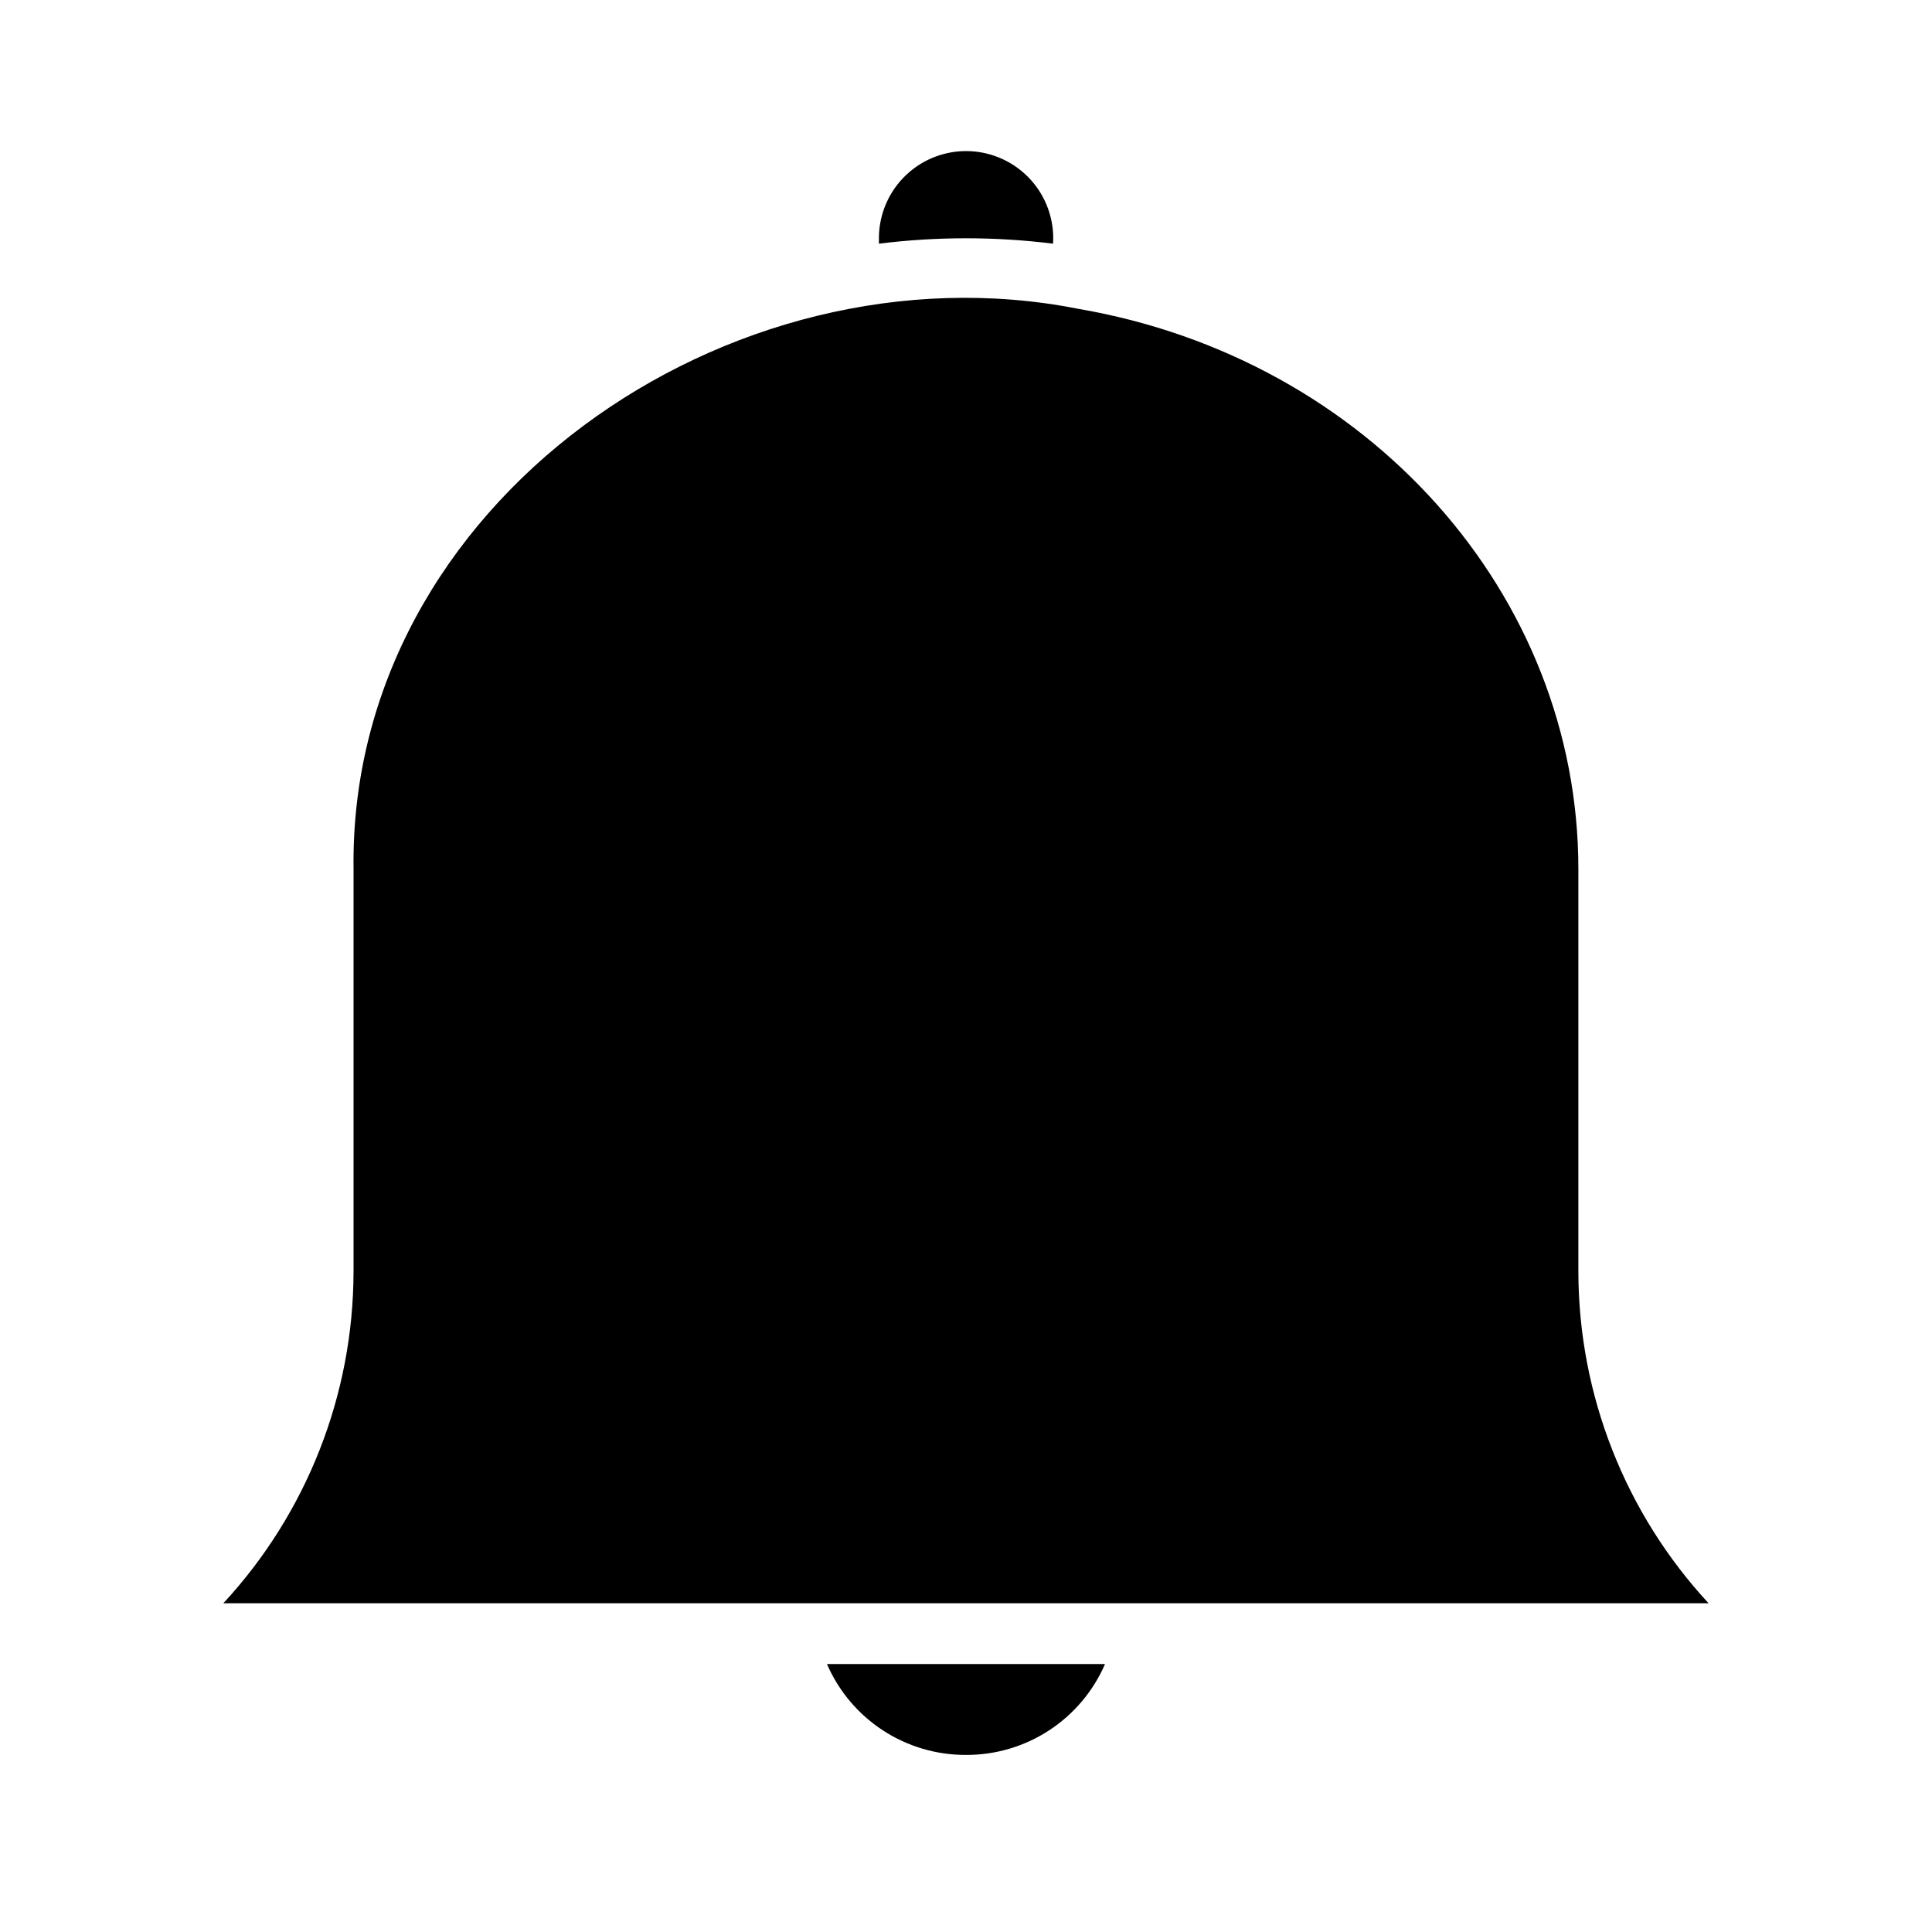
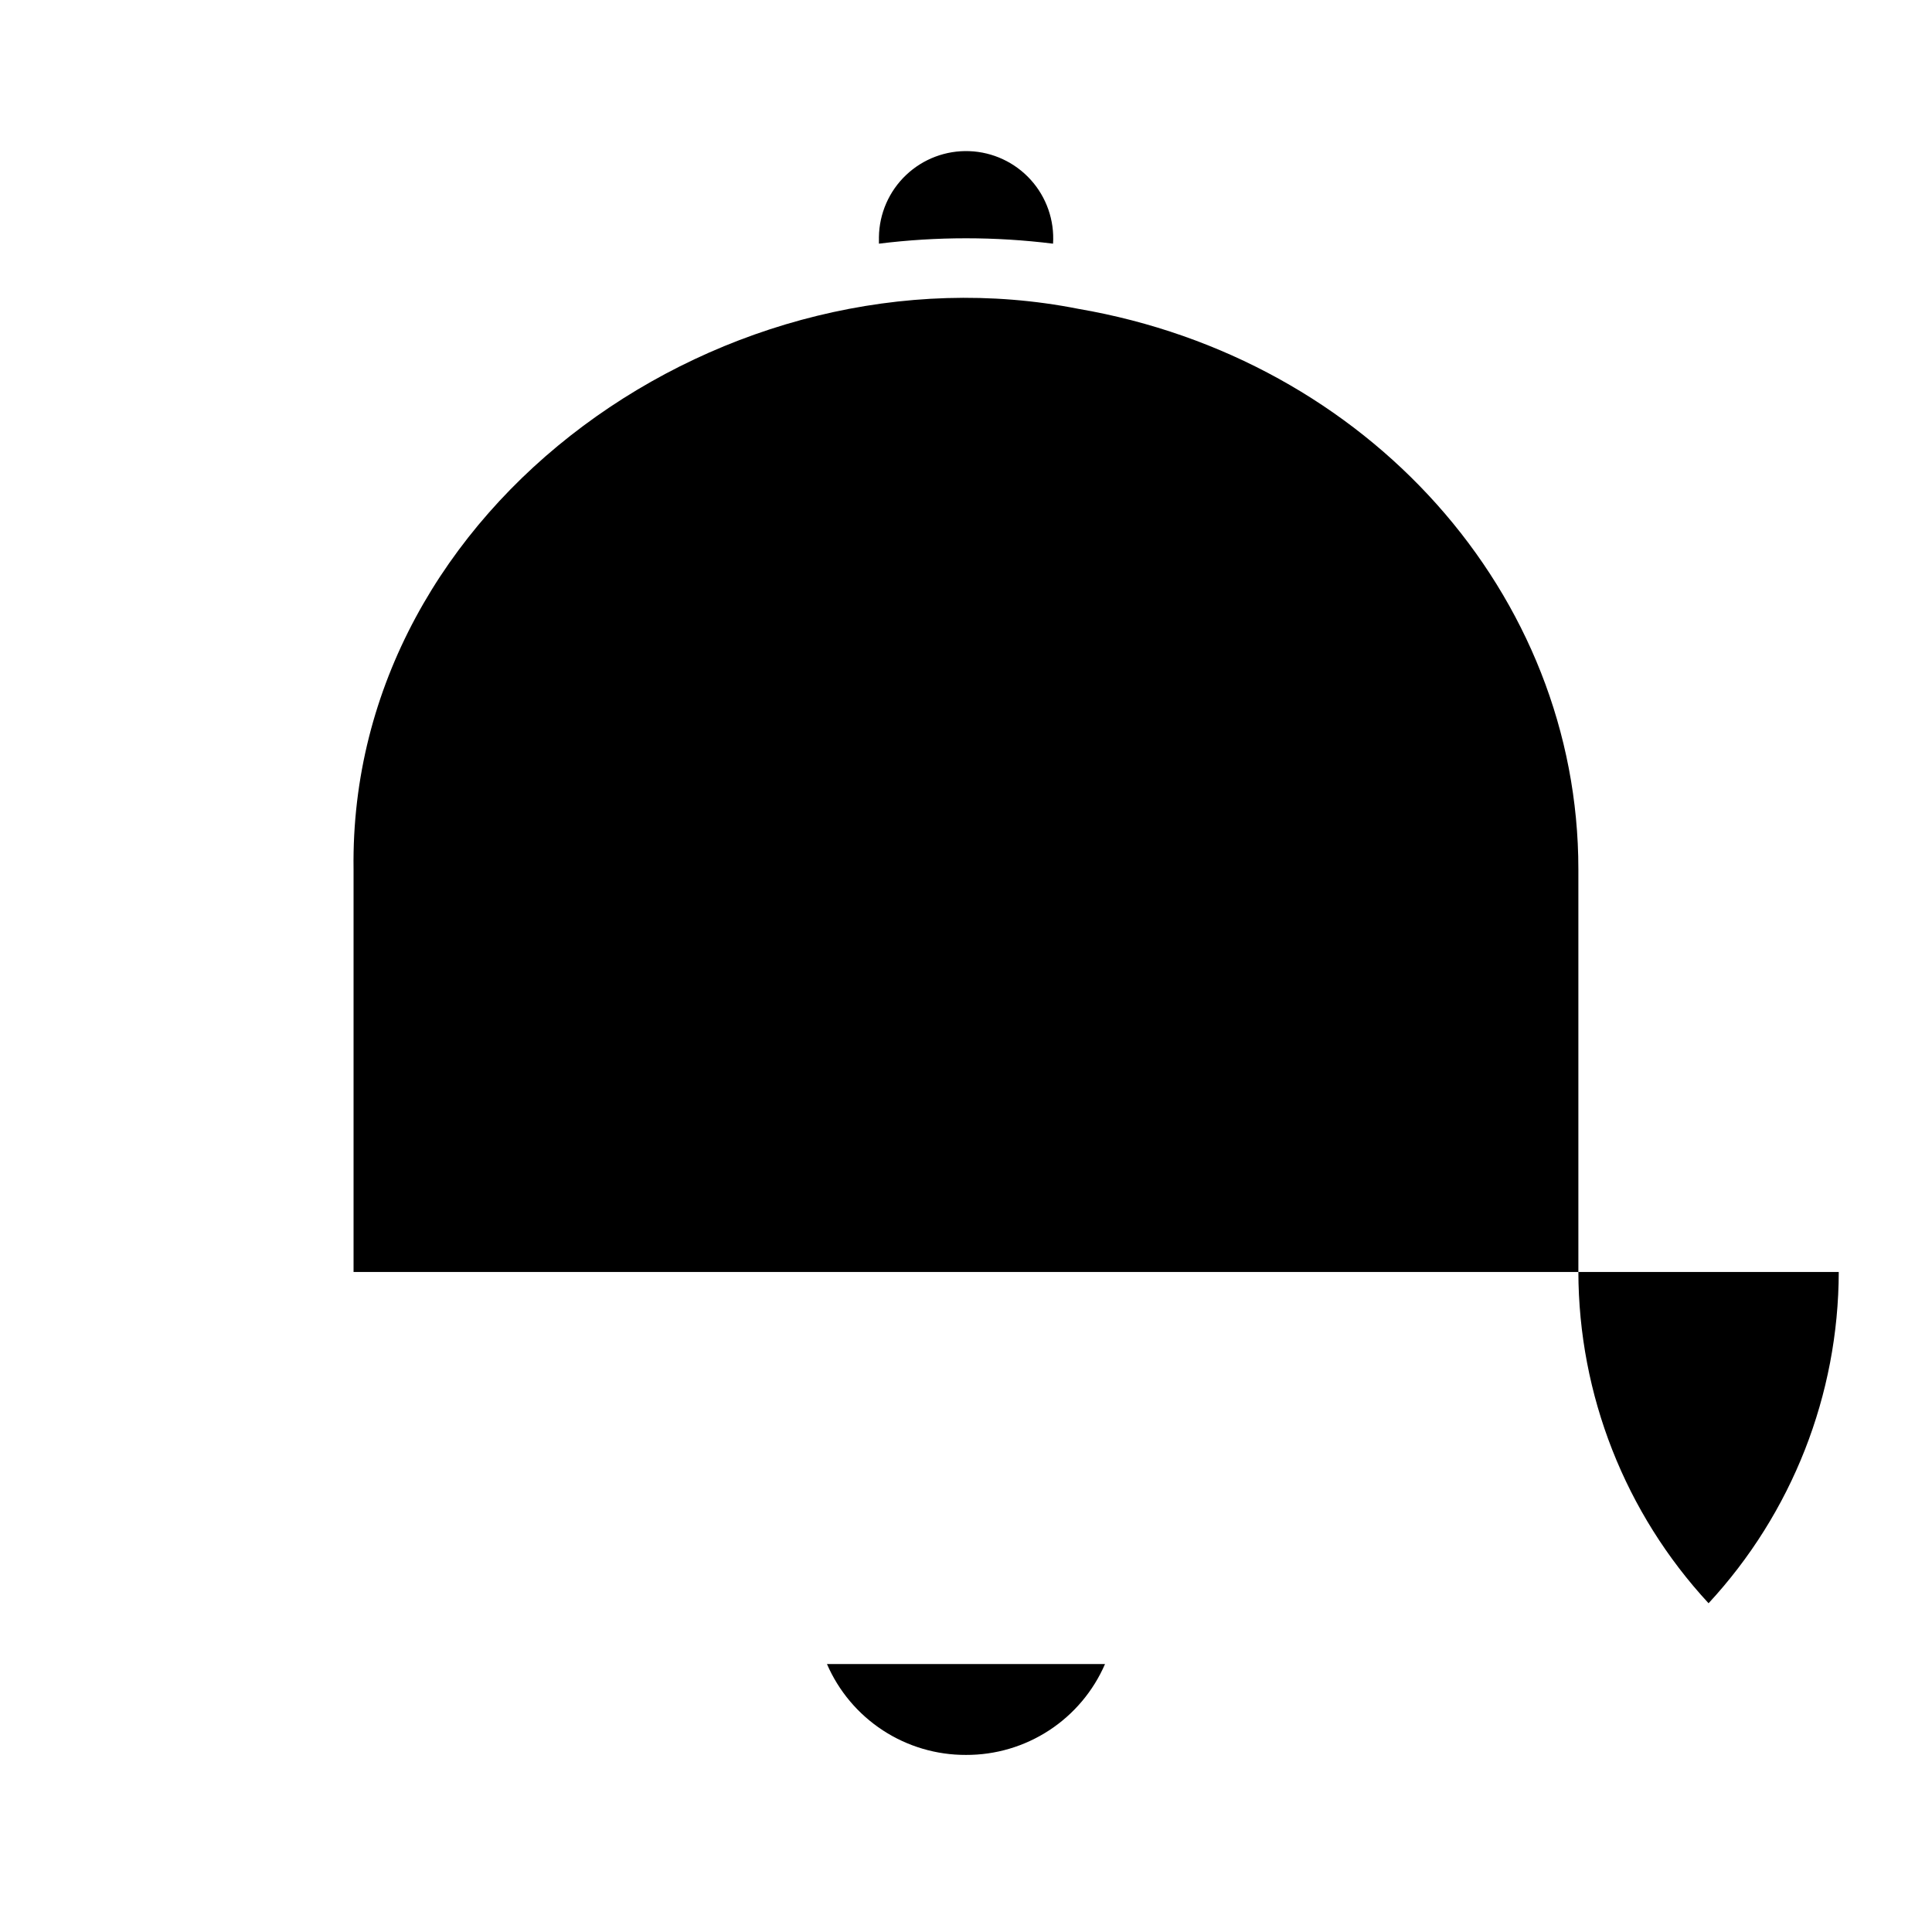
<svg xmlns="http://www.w3.org/2000/svg" fill="#000000" width="800px" height="800px" version="1.1" viewBox="144 144 512 512">
-   <path d="m400 609.07c-7.824 0.035-15.488-2.231-22.035-6.512-6.551-4.281-11.699-10.387-14.809-17.566h73.684c-3.109 7.18-8.258 13.285-14.809 17.566-6.547 4.281-14.211 6.547-22.031 6.512zm-23.074-402.26v0.004c0.086-6.223 2.68-12.148 7.195-16.43 4.512-4.285 10.562-6.566 16.781-6.328 6.219 0.238 12.078 2.973 16.25 7.59 4.172 4.613 6.309 10.719 5.918 16.93-15.32-1.906-30.82-1.906-46.145 0zm-139.23 274.27v-106.74c-1.32-96.969 99.605-166.78 192.05-148.5 76.801 13.18 132.54 75.633 132.54 148.5v106.74c0.066 32.559 12.383 63.902 34.504 87.797h-393.6c22.117-23.895 34.434-55.238 34.5-87.797z" />
+   <path d="m400 609.07c-7.824 0.035-15.488-2.231-22.035-6.512-6.551-4.281-11.699-10.387-14.809-17.566h73.684c-3.109 7.18-8.258 13.285-14.809 17.566-6.547 4.281-14.211 6.547-22.031 6.512zm-23.074-402.26v0.004c0.086-6.223 2.68-12.148 7.195-16.43 4.512-4.285 10.562-6.566 16.781-6.328 6.219 0.238 12.078 2.973 16.25 7.59 4.172 4.613 6.309 10.719 5.918 16.93-15.32-1.906-30.82-1.906-46.145 0zm-139.23 274.27v-106.74c-1.32-96.969 99.605-166.78 192.05-148.5 76.801 13.18 132.54 75.633 132.54 148.5v106.74c0.066 32.559 12.383 63.902 34.504 87.797c22.117-23.895 34.434-55.238 34.5-87.797z" />
</svg>